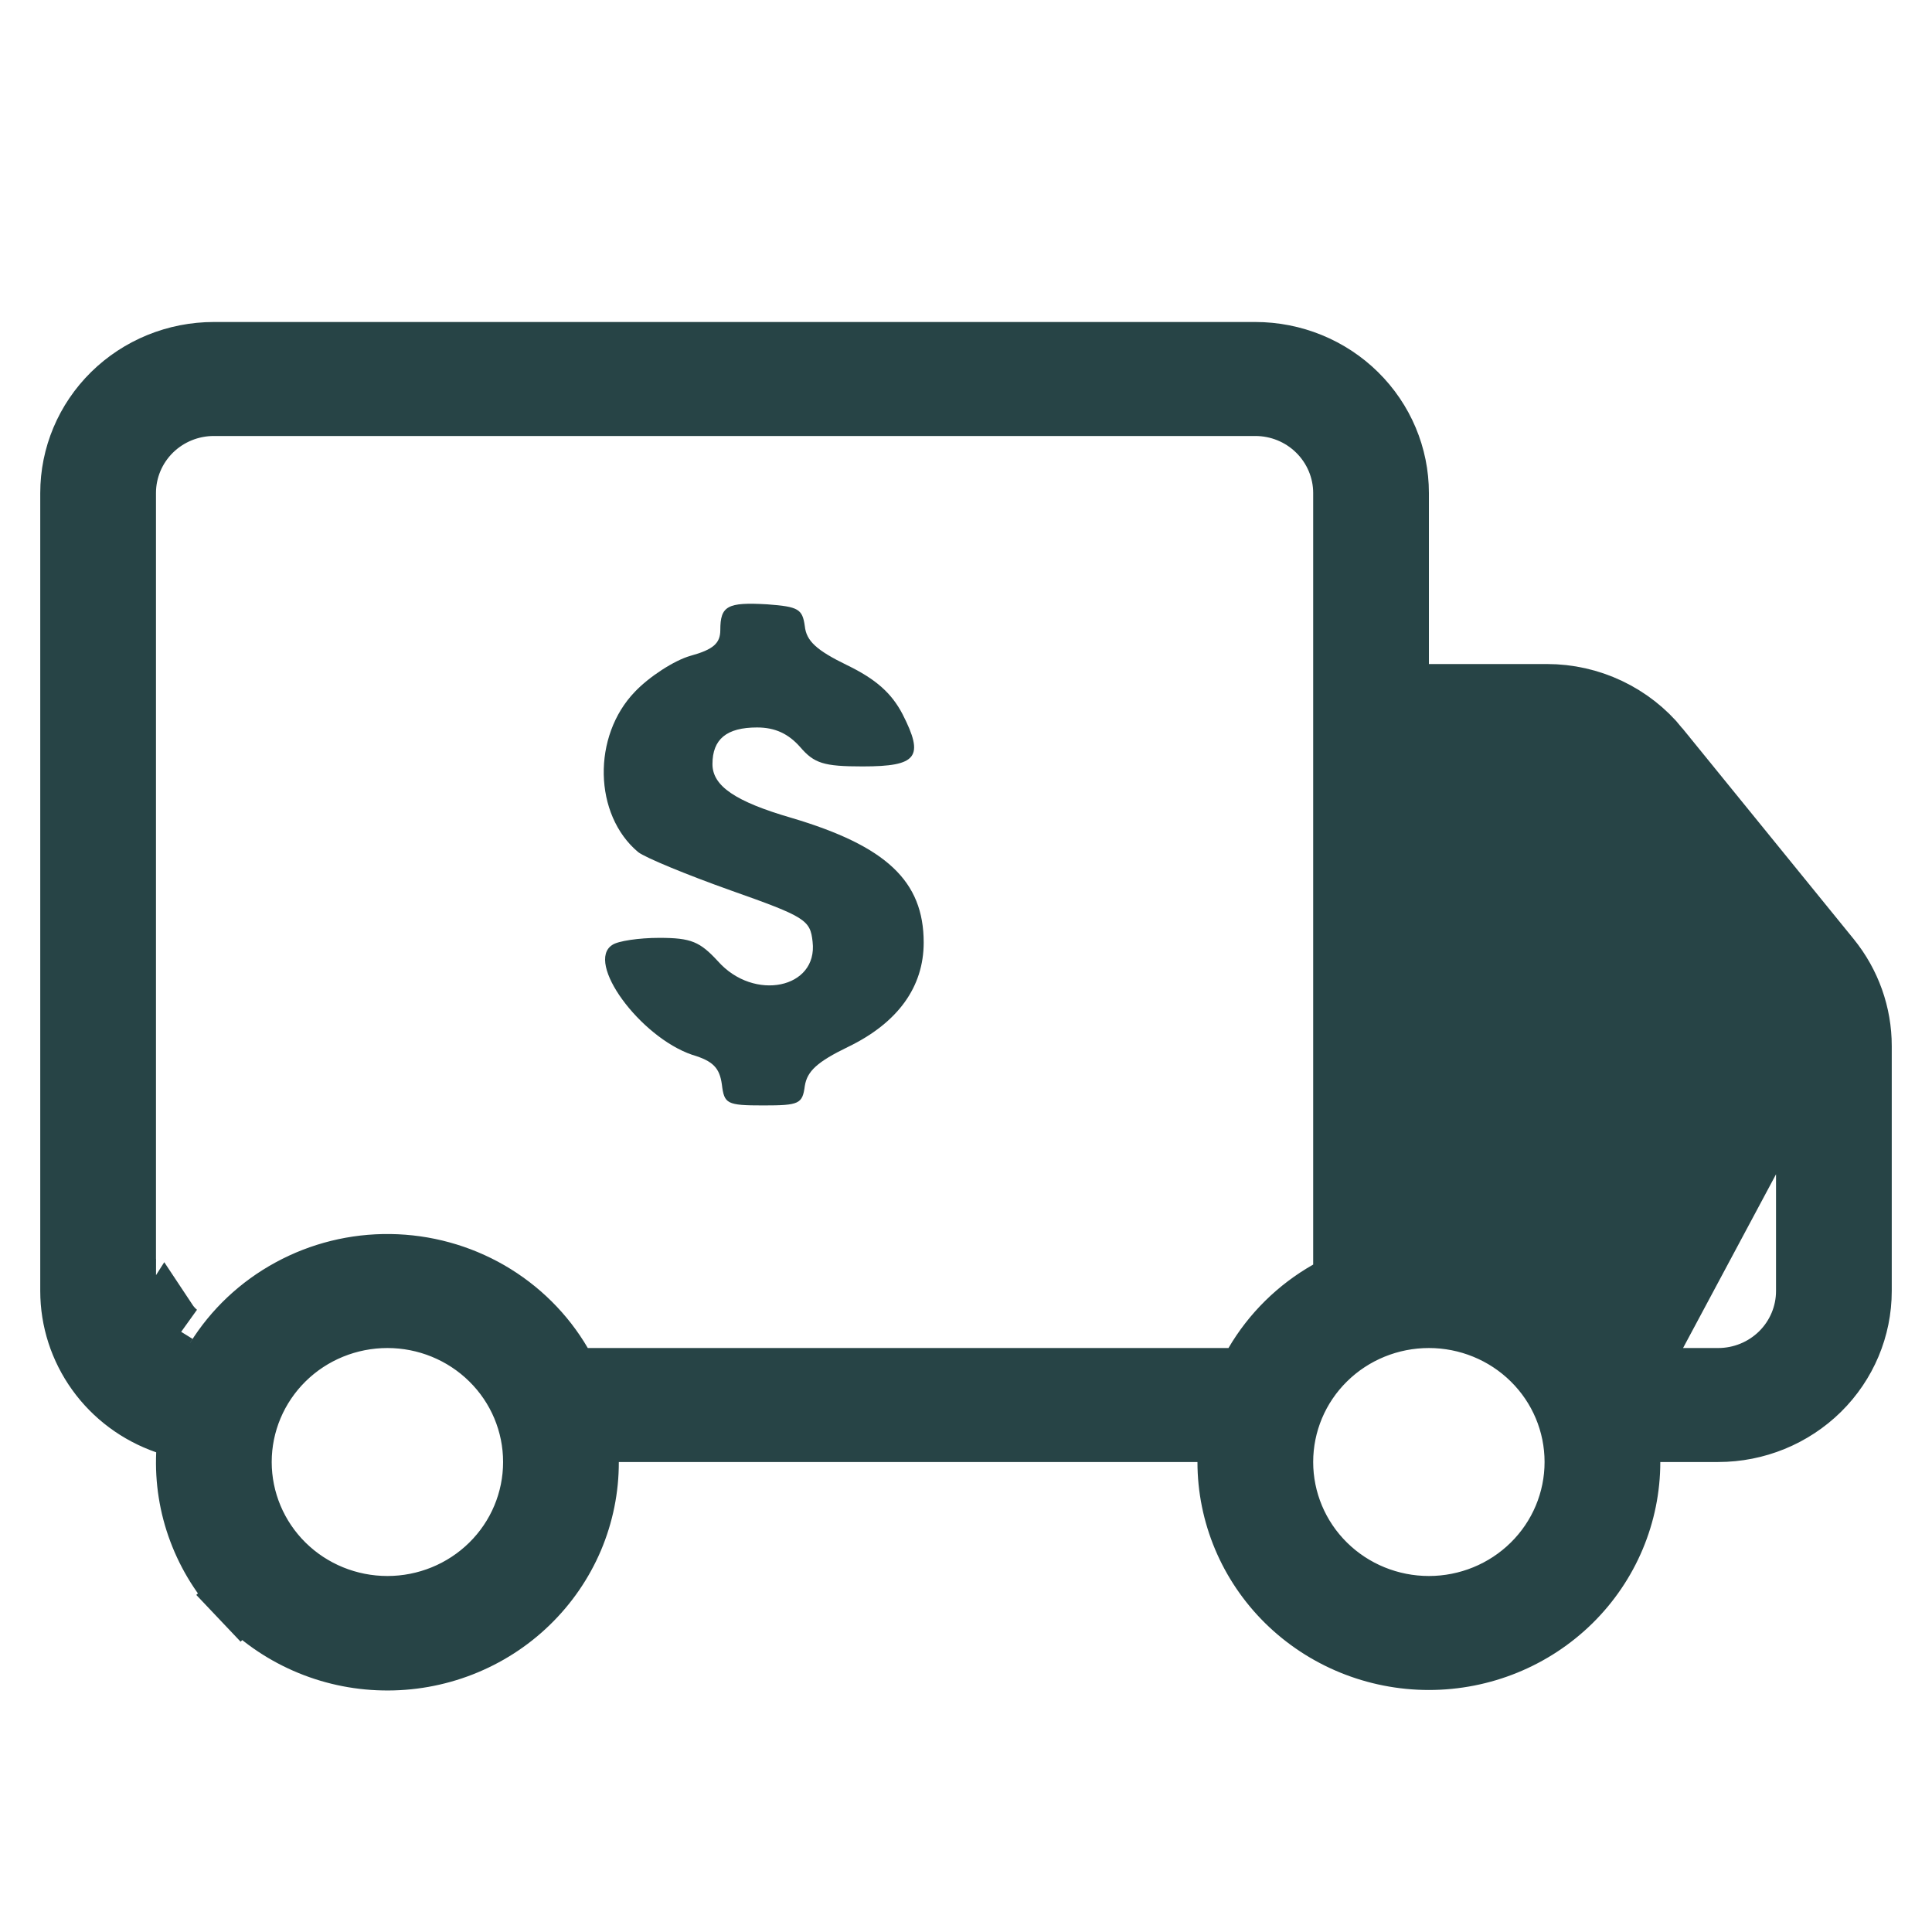
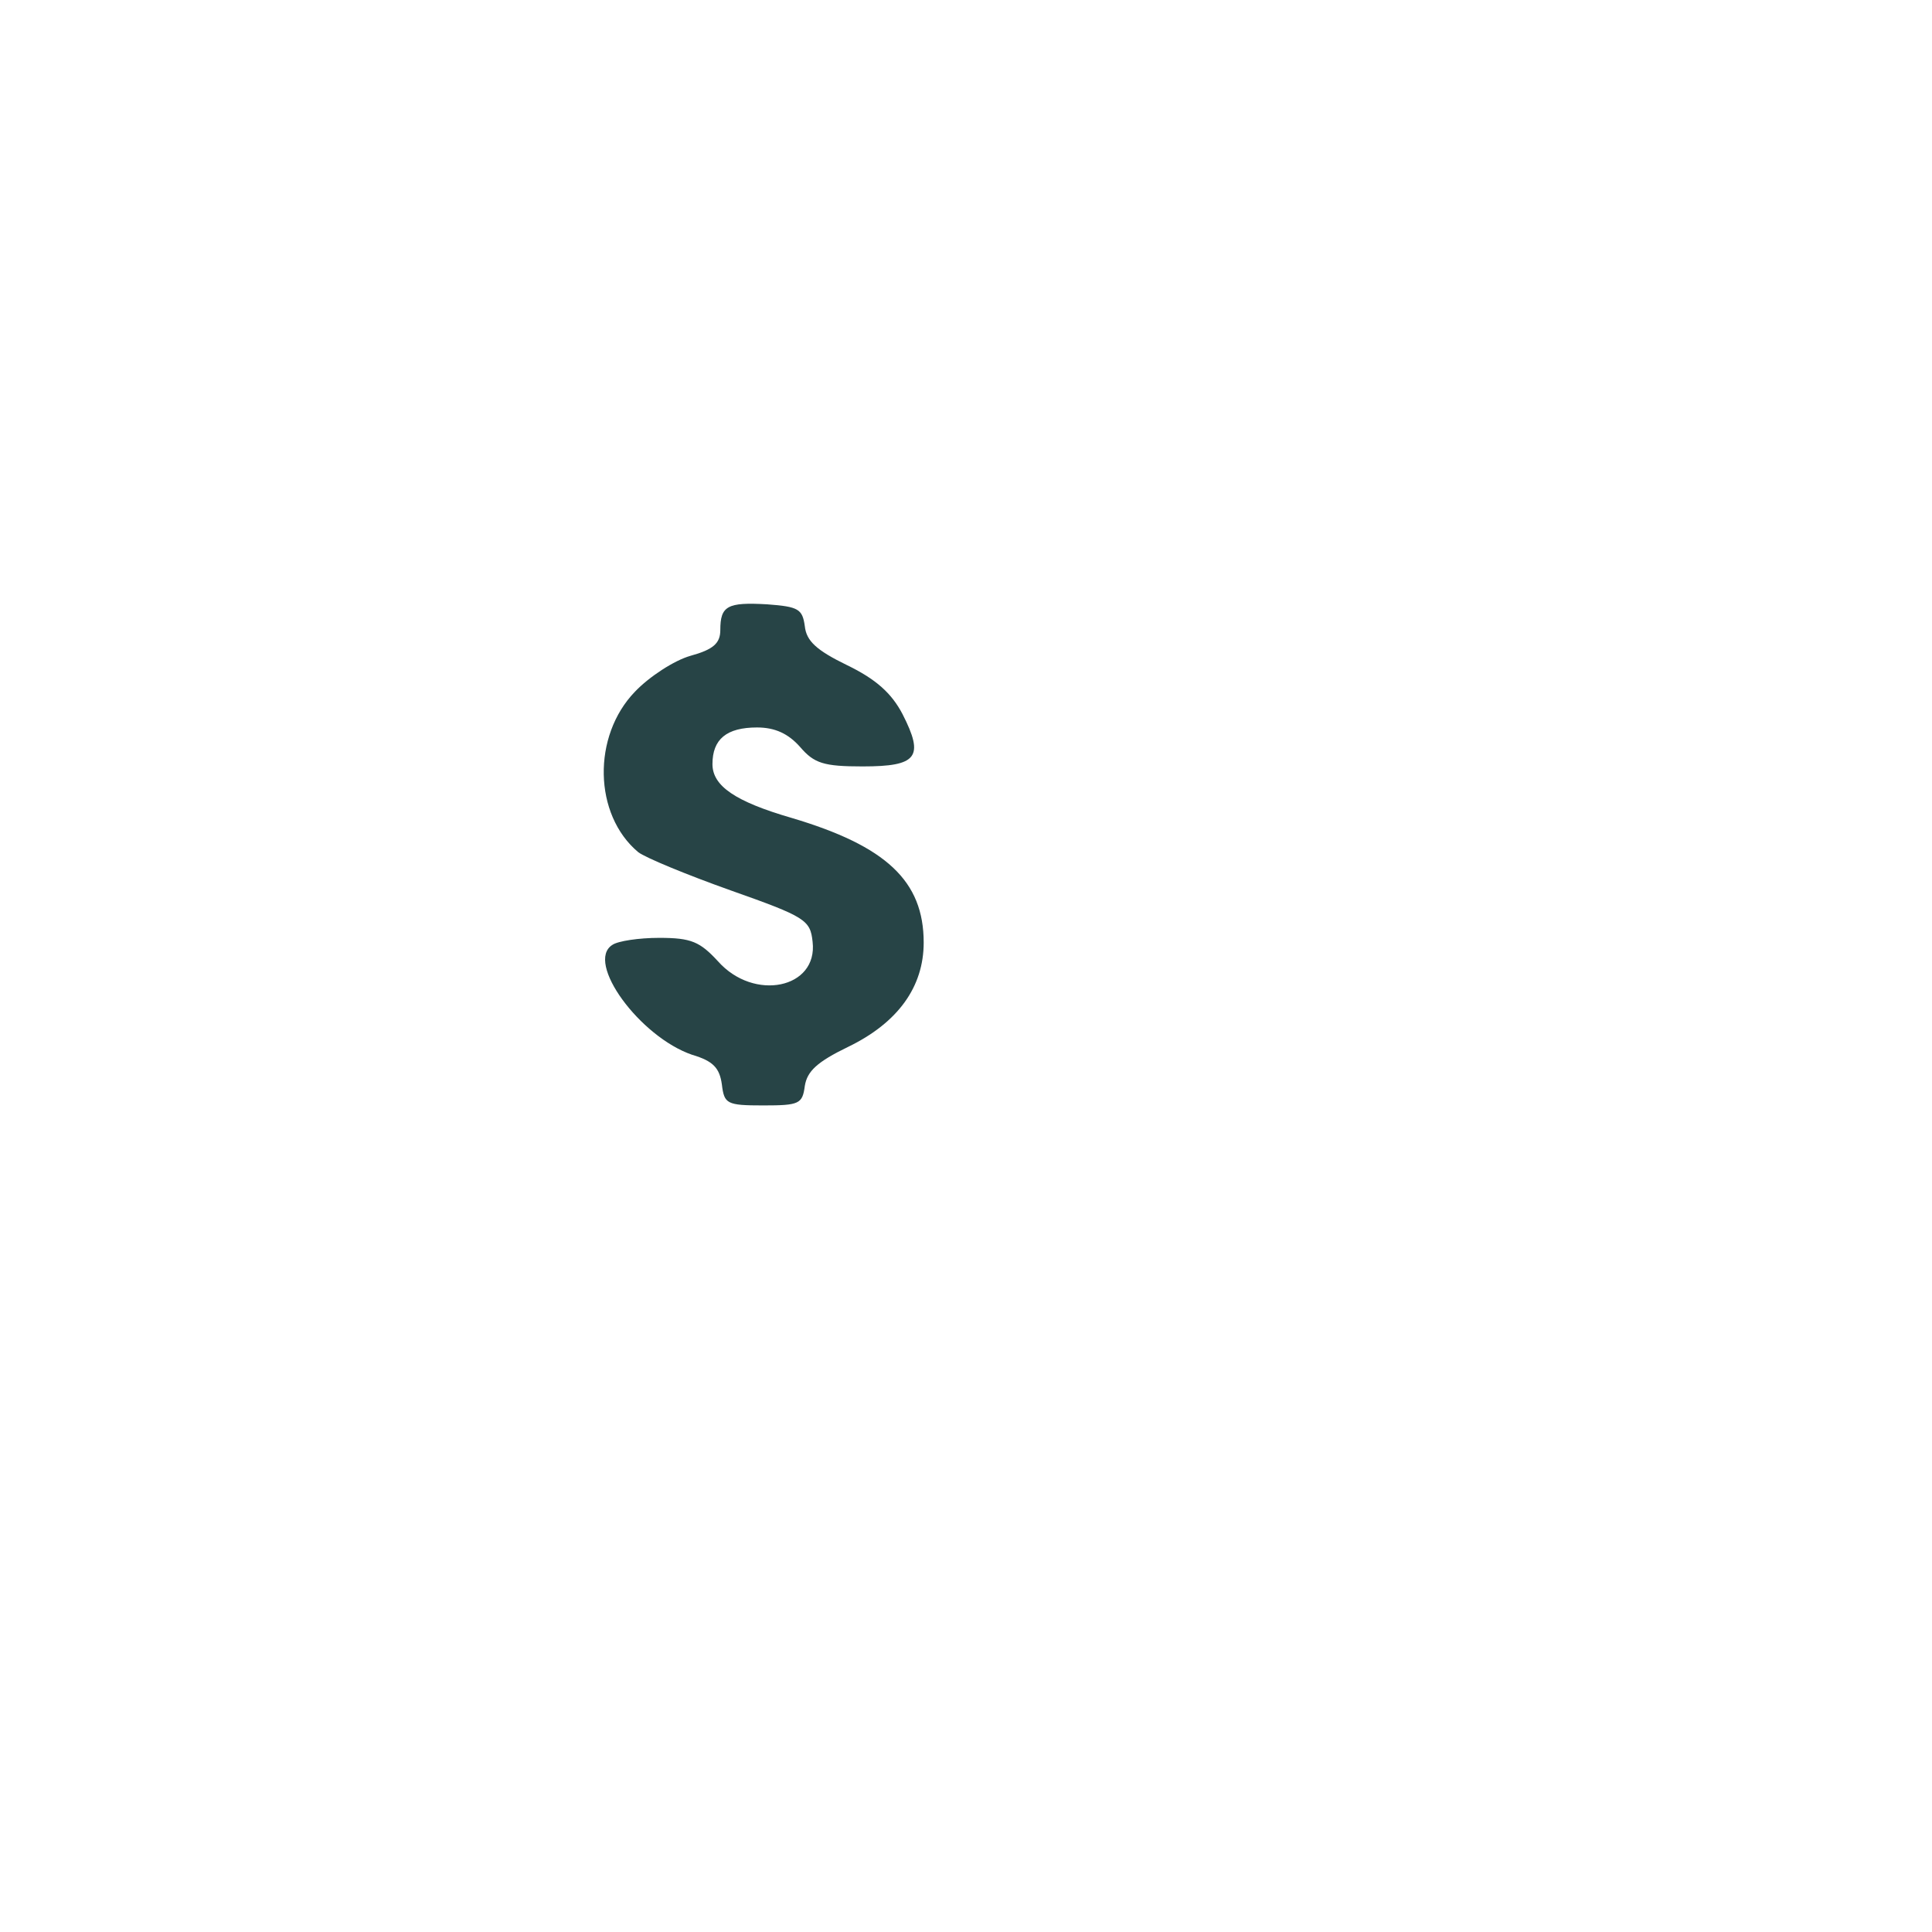
<svg xmlns="http://www.w3.org/2000/svg" width="30" height="30" viewBox="0 0 30 30" fill="none">
  <path fill-rule="evenodd" clip-rule="evenodd" d="M13.152 10.328C12.679 10.098 12.521 9.953 12.497 9.723C12.46 9.457 12.399 9.42 11.914 9.384C11.294 9.348 11.185 9.408 11.185 9.783C11.185 9.989 11.076 10.086 10.723 10.183C10.468 10.255 10.08 10.509 9.861 10.739C9.193 11.429 9.217 12.652 9.91 13.232C10.019 13.317 10.663 13.583 11.343 13.825C12.509 14.237 12.582 14.285 12.618 14.624C12.703 15.35 11.707 15.556 11.149 14.927C10.869 14.624 10.736 14.563 10.238 14.563C9.922 14.563 9.594 14.612 9.509 14.672C9.084 14.939 9.934 16.1 10.748 16.379C11.076 16.476 11.173 16.584 11.209 16.838C11.246 17.141 11.282 17.165 11.853 17.165C12.412 17.165 12.46 17.141 12.497 16.863C12.533 16.633 12.691 16.488 13.165 16.258C13.942 15.883 14.343 15.326 14.343 14.636C14.343 13.68 13.76 13.136 12.29 12.7C11.416 12.446 11.063 12.204 11.063 11.865C11.063 11.478 11.282 11.296 11.756 11.296C12.035 11.296 12.242 11.393 12.424 11.599C12.642 11.853 12.788 11.901 13.395 11.901C14.245 11.901 14.355 11.756 14.015 11.09C13.845 10.764 13.602 10.546 13.152 10.328Z" fill="#274446" />
-   <path d="M21.688 19.662V19.162V12.081V11.581H22.188H24.02H24.021C24.229 11.581 24.435 11.627 24.624 11.717C24.812 11.806 24.978 11.937 25.109 12.098L21.688 19.662ZM21.688 19.662L22.188 19.662M21.688 19.662L22.188 19.662M22.188 19.662C22.732 19.662 23.266 19.803 23.737 20.07C24.208 20.338 24.598 20.723 24.868 21.185L25.013 21.432M22.188 19.662L25.013 21.432M25.013 21.432H25.3M25.013 21.432H25.3M25.3 21.432H26.68C27.048 21.432 27.403 21.288 27.666 21.029C27.929 20.77 28.078 20.416 28.078 20.047V16.241V16.24M25.3 21.432L28.078 16.24M28.078 16.24C28.078 15.924 27.968 15.618 27.769 15.373L28.078 16.24ZM21.688 10.311V10.811H22.188H24.02C24.35 10.811 24.675 10.884 24.972 11.025C25.269 11.166 25.53 11.37 25.735 11.622L25.735 11.623L28.396 14.897C28.707 15.28 28.875 15.754 28.875 16.242V16.242V20.047C28.875 20.616 28.646 21.163 28.235 21.568C27.823 21.973 27.264 22.202 26.68 22.202H25.781H25.281V22.702C25.281 23.506 24.957 24.278 24.378 24.849C23.798 25.42 23.01 25.742 22.188 25.742C21.365 25.742 20.577 25.42 19.997 24.849C19.418 24.278 19.094 23.506 19.094 22.702V22.202H18.594H9.609H9.108L9.109 22.703C9.11 23.107 9.029 23.508 8.871 23.881C8.712 24.254 8.479 24.593 8.185 24.877C7.891 25.162 7.542 25.385 7.158 25.535C6.774 25.685 6.363 25.758 5.95 25.749C5.536 25.741 5.129 25.651 4.752 25.485C4.375 25.319 4.036 25.081 3.755 24.785L3.392 25.129L3.755 24.785C3.473 24.489 3.255 24.14 3.113 23.761C2.97 23.381 2.907 22.978 2.925 22.574L2.942 22.201L2.589 22.079C2.159 21.93 1.788 21.654 1.527 21.29C1.265 20.925 1.125 20.491 1.125 20.047V20.047V7.655C1.125 7.086 1.354 6.539 1.765 6.134C2.176 5.729 2.736 5.5 3.32 5.5H19.492C20.077 5.5 20.636 5.729 21.047 6.134C21.458 6.539 21.688 7.086 21.688 7.655V10.311ZM2.747 21.311L3.145 21.488L3.375 21.118C3.654 20.668 4.048 20.297 4.518 20.042C4.988 19.786 5.517 19.655 6.055 19.662C6.593 19.669 7.119 19.813 7.582 20.08C8.045 20.348 8.429 20.728 8.696 21.185L8.841 21.432H9.128H19.075H19.362L19.507 21.185C19.777 20.723 20.167 20.338 20.638 20.071L20.891 19.927V19.636V7.655C20.891 7.286 20.741 6.932 20.478 6.673C20.216 6.414 19.861 6.27 19.492 6.27H3.32C2.952 6.27 2.597 6.414 2.334 6.673C2.071 6.932 1.922 7.286 1.922 7.655L1.922 20.046L2.422 20.047H1.922V20.046C1.922 20.315 2 20.576 2.147 20.801C2.294 21.025 2.502 21.202 2.747 21.311ZM2.565 20.527C2.552 20.548 2.539 20.569 2.525 20.59L2.741 20.724C2.673 20.668 2.614 20.601 2.565 20.527ZM27.768 15.373L25.11 12.099L27.768 15.373ZM6.016 20.432C5.409 20.432 4.825 20.669 4.394 21.094C3.963 21.519 3.719 22.097 3.719 22.702C3.719 23.306 3.963 23.885 4.394 24.31C4.825 24.735 5.409 24.972 6.016 24.972C6.622 24.972 7.206 24.735 7.637 24.31C8.069 23.885 8.312 23.306 8.312 22.702C8.312 22.097 8.069 21.519 7.637 21.094C7.206 20.669 6.622 20.432 6.016 20.432ZM22.188 20.432C21.581 20.432 20.997 20.669 20.566 21.094C20.134 21.519 19.891 22.097 19.891 22.702C19.891 23.306 20.134 23.885 20.566 24.31C20.997 24.735 21.581 24.972 22.188 24.972C22.794 24.972 23.378 24.735 23.809 24.31C24.241 23.885 24.484 23.306 24.484 22.702C24.484 22.097 24.241 21.519 23.809 21.094C23.378 20.669 22.794 20.432 22.188 20.432Z" fill="#274446" stroke="#274446" />
</svg>